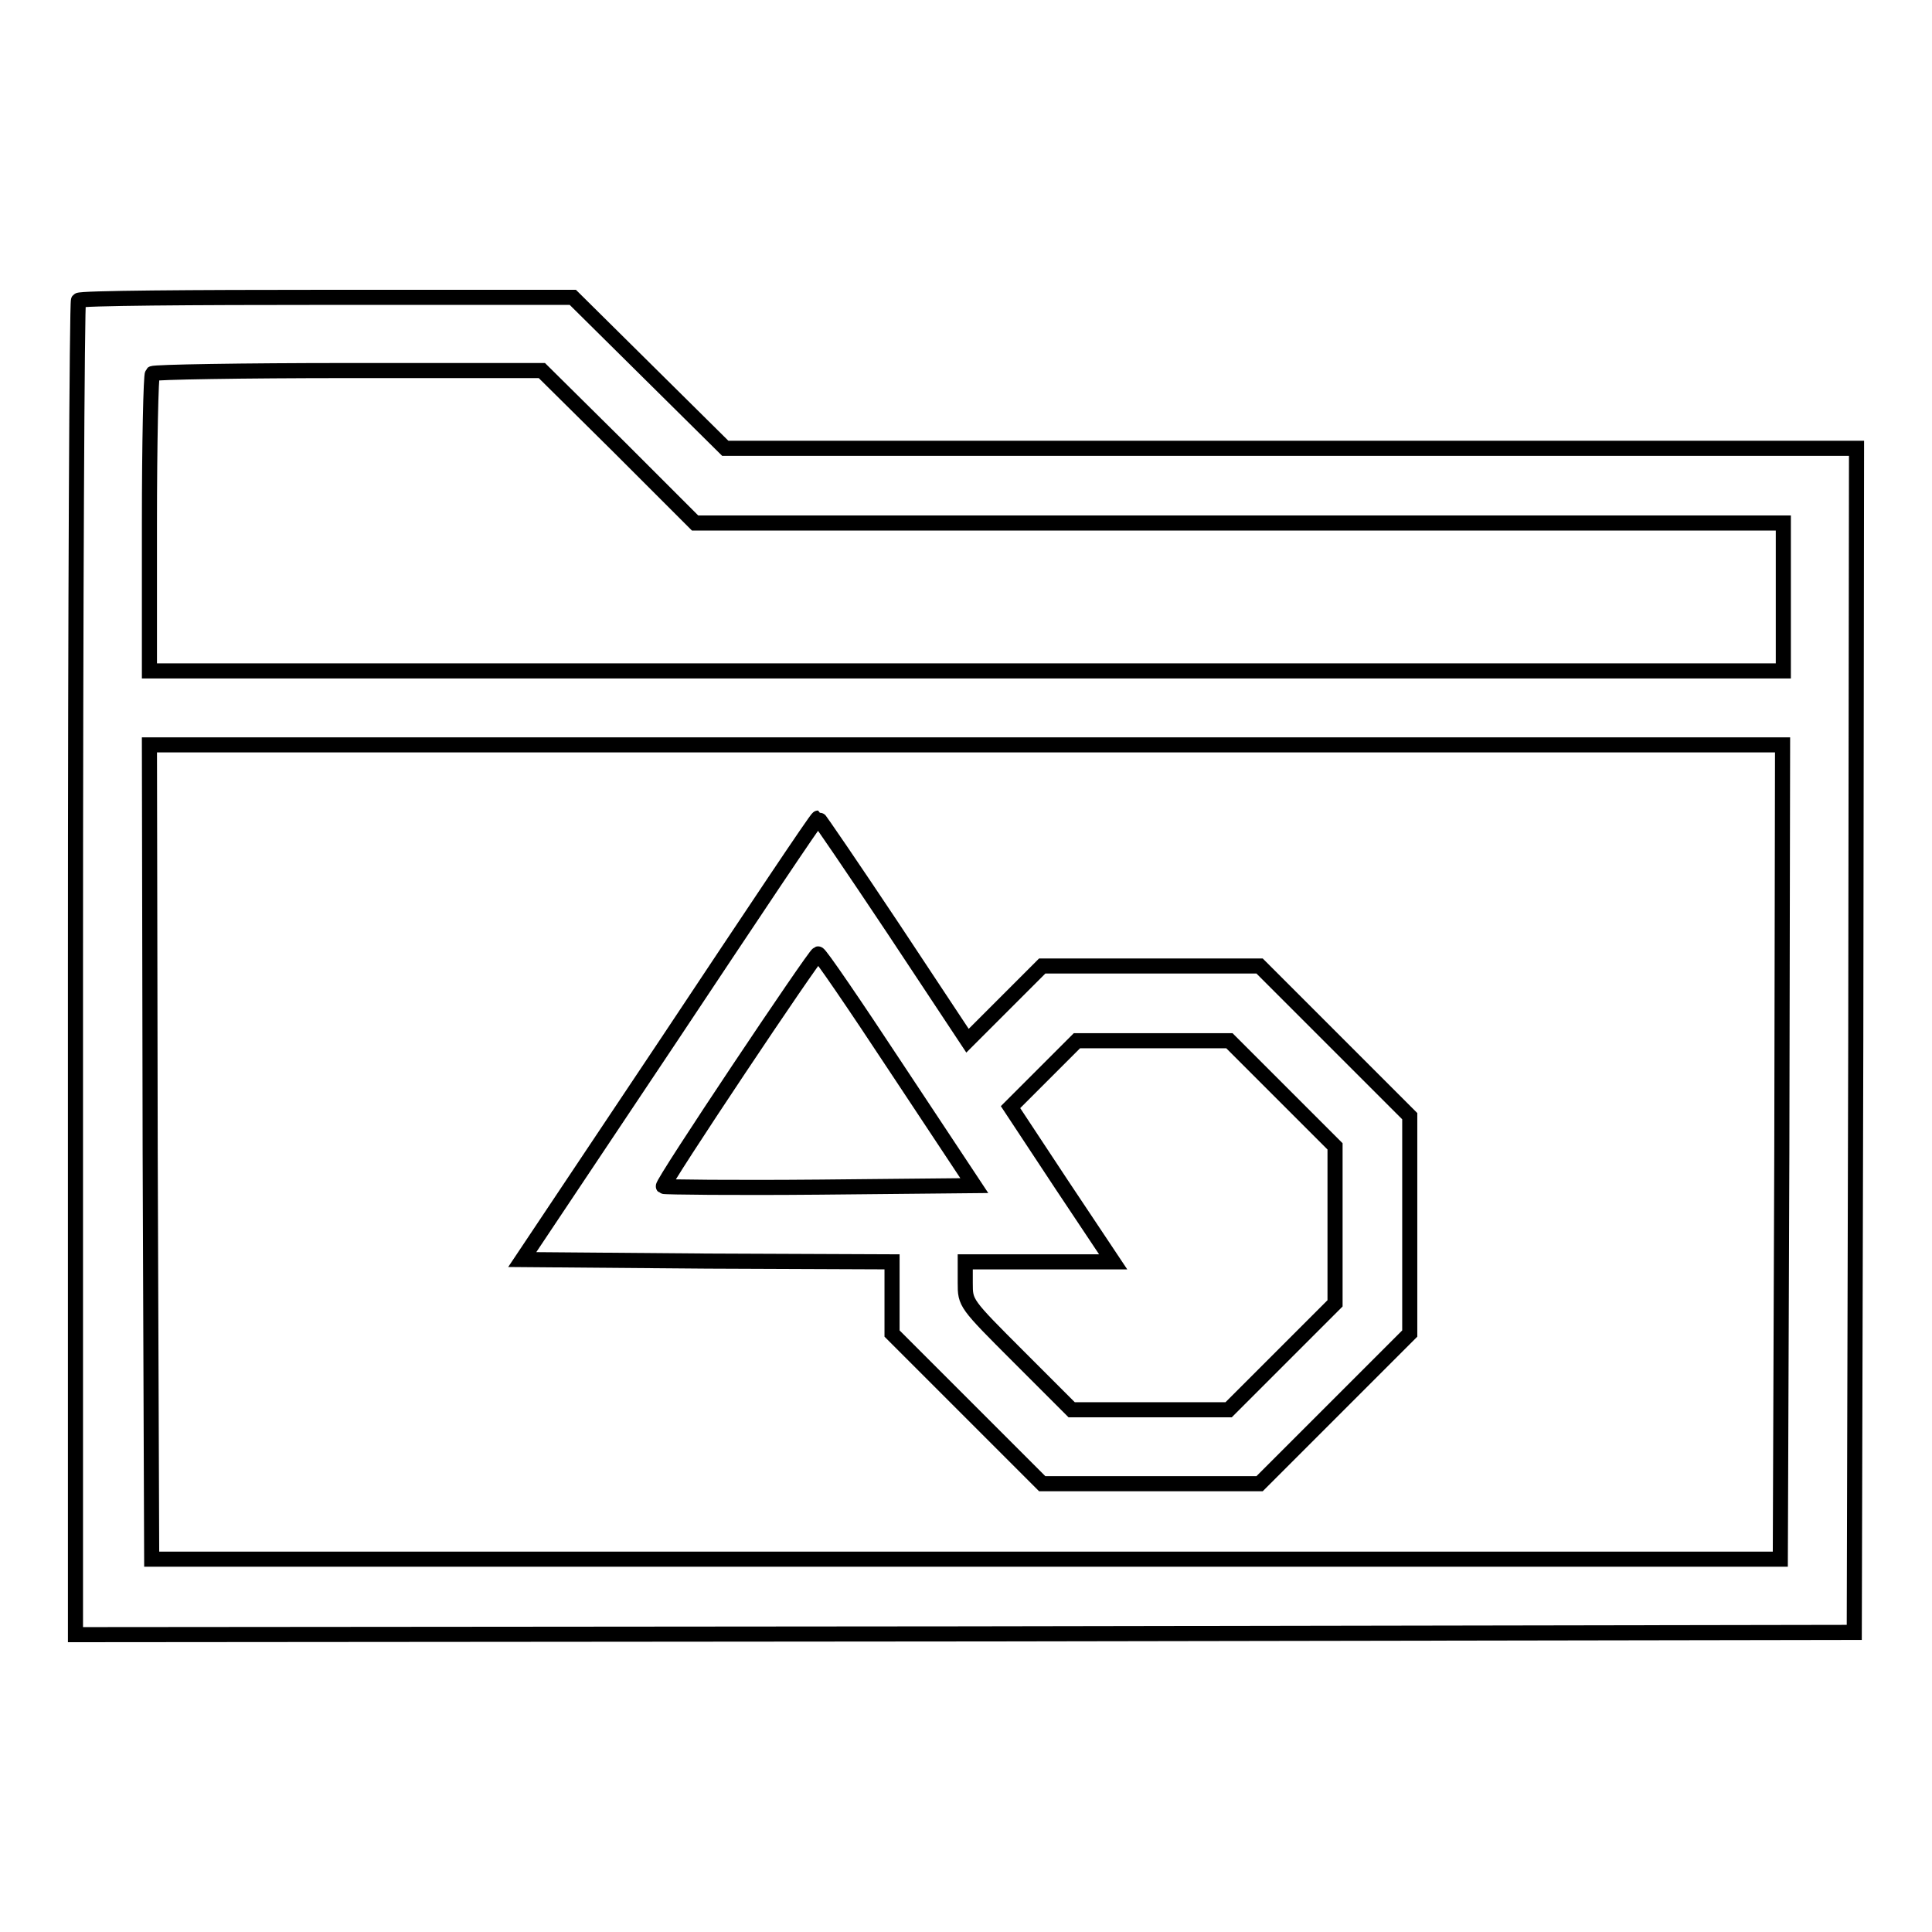
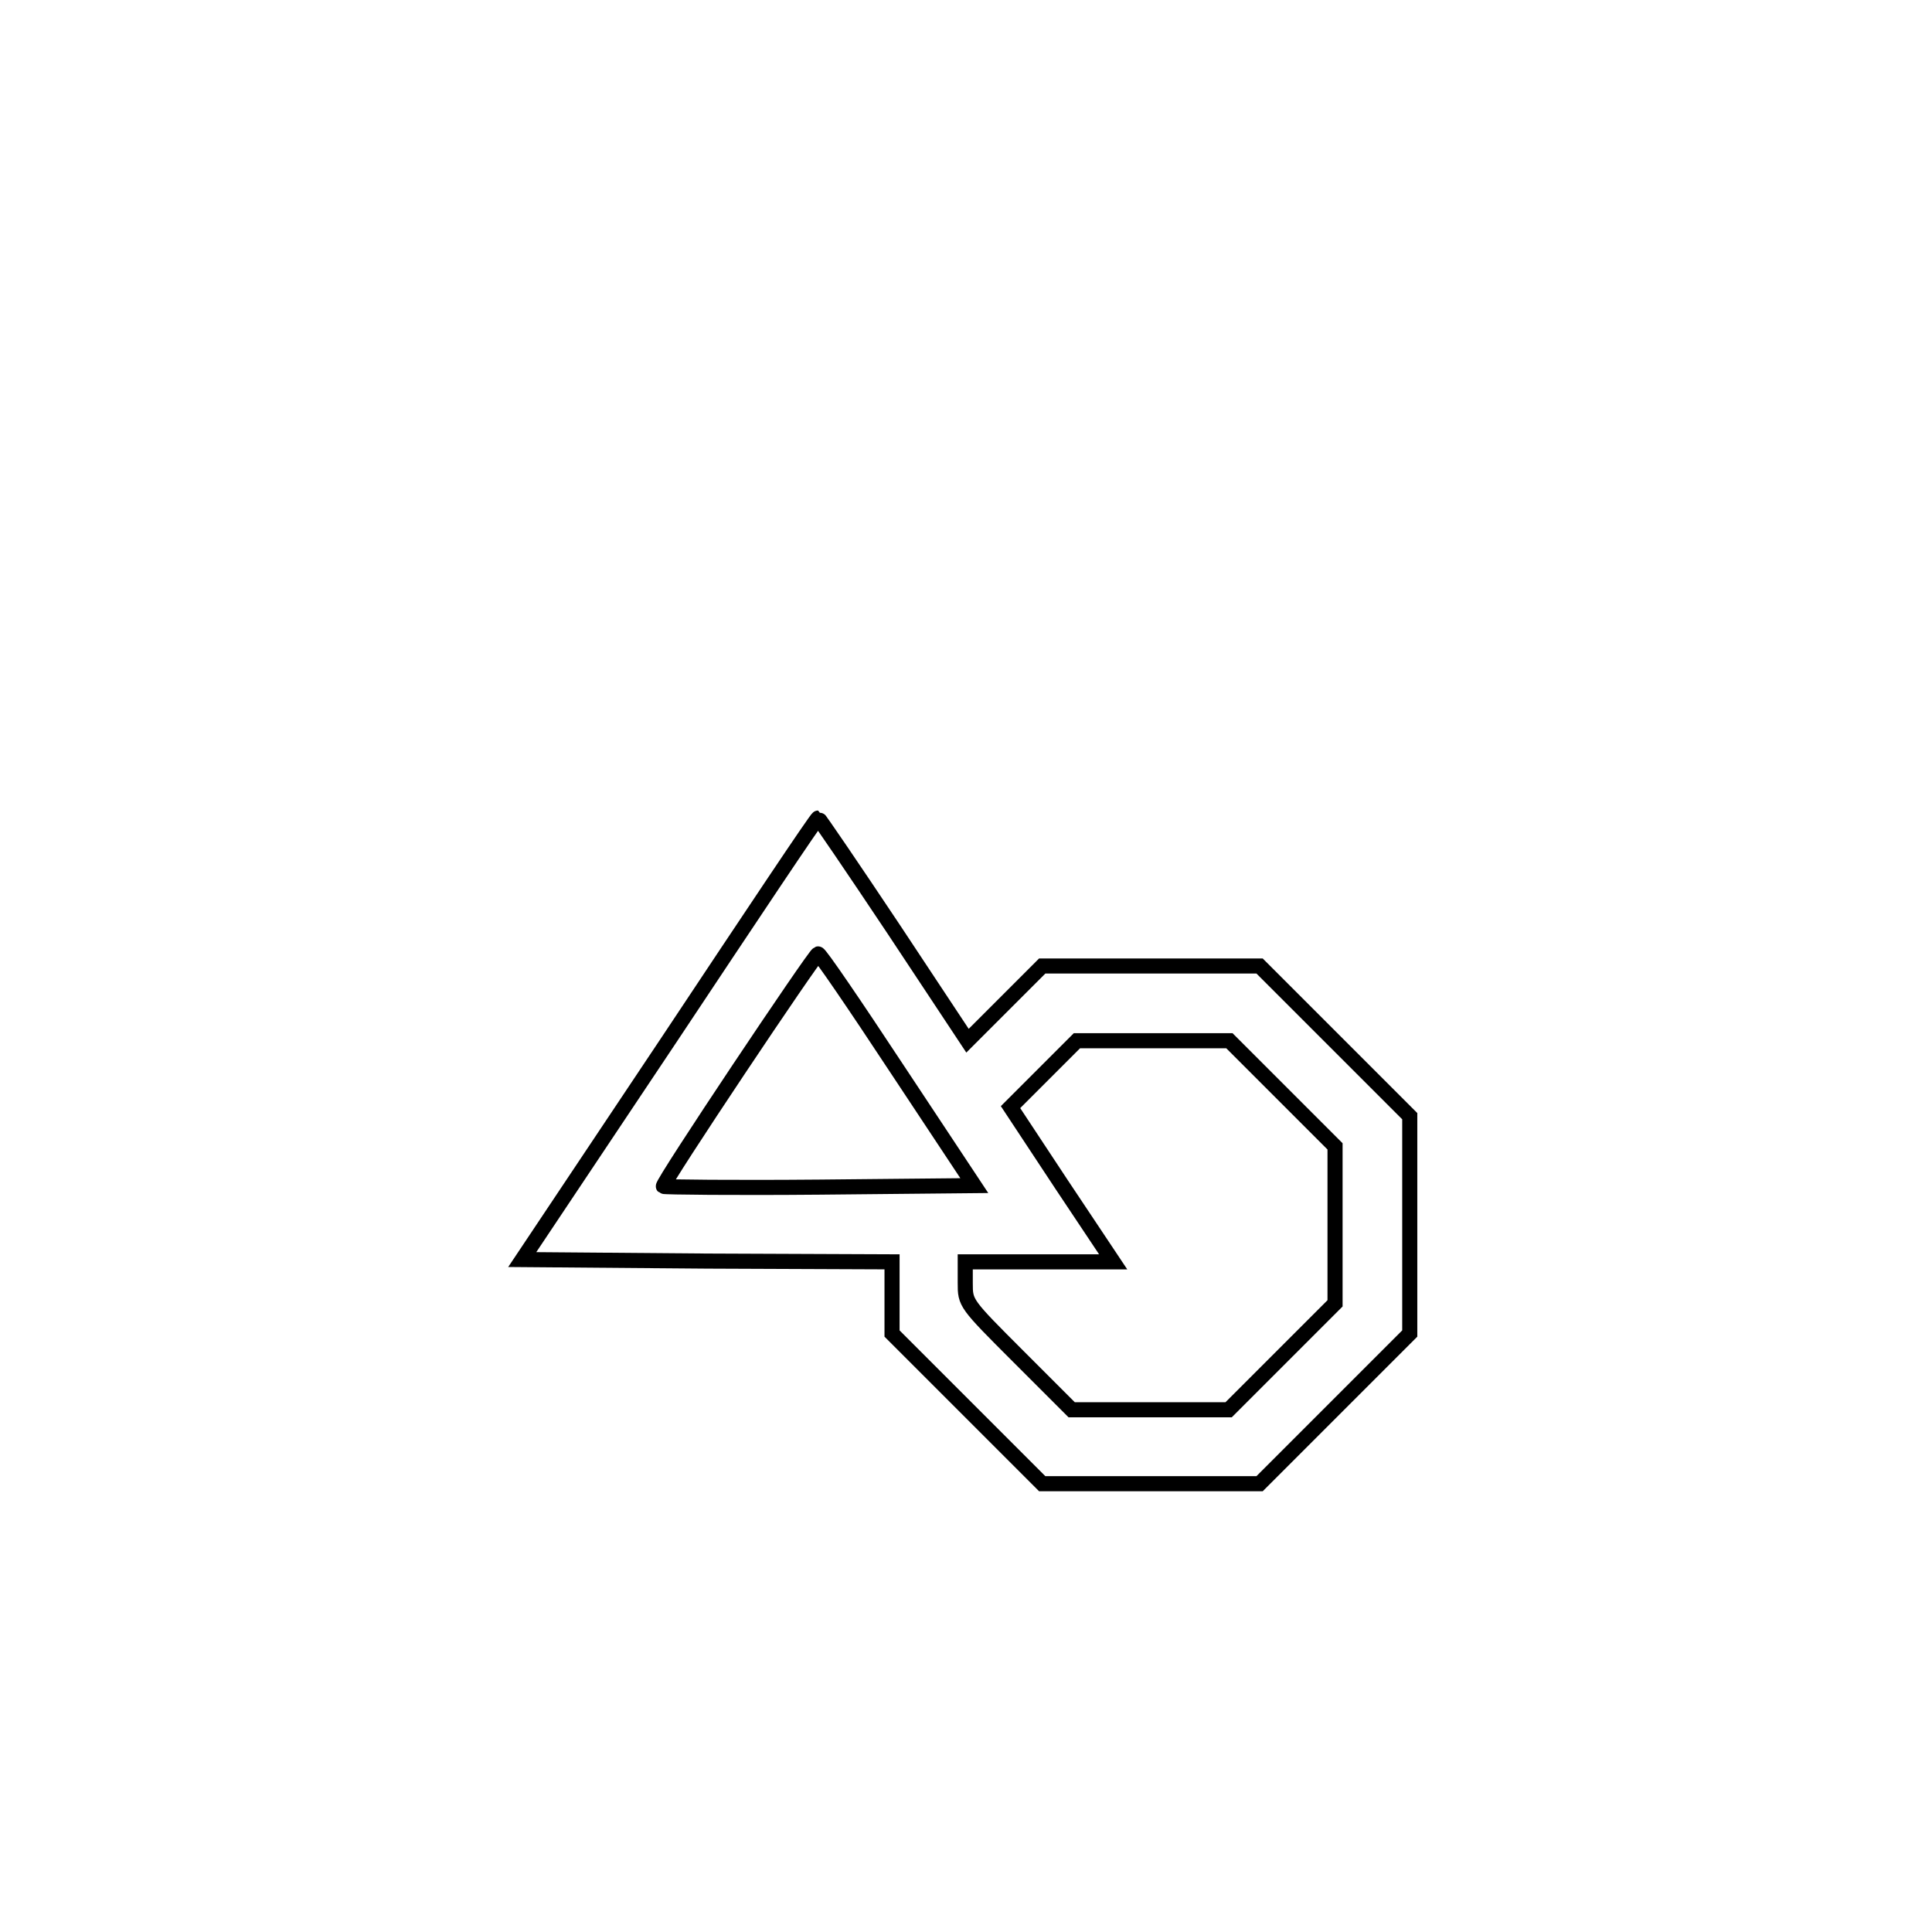
<svg xmlns="http://www.w3.org/2000/svg" version="1.1" x="0px" y="0px" viewBox="0 0 256 256" enable-background="new 0 0 256 256" xml:space="preserve">
  <g>
    <g>
      <g>
-         <path stroke-width="2" fill-opacity="0" stroke="#000000" d="M10.4,39.8c-0.2,0.2-0.4,40.1-0.4,88.6v88.2l117.9-0.1l117.8-0.2l0.2-78.5l0.1-78.4h-75H96.1L86,49.4L75.9,39.4H43.3C25.4,39.4,10.6,39.5,10.4,39.8z M82,59.2l10.1,10.1h72.1h72.1v9.8v9.8H128H19.8V69.4c0-10.7,0.2-19.7,0.4-19.9c0.2-0.2,11.9-0.4,26-0.4h25.6L82,59.2z M236.1,152.6l-0.2,54H128H20.1l-0.2-54l-0.1-53.9H128h108.2L236.1,152.6z" />
        <path stroke-width="2" fill-opacity="0" stroke="#000000" d="M88.7,137.7l-19.5,29.2l24.5,0.2l24.5,0.1v4.8v4.7l10,10l9.9,9.9h14.4h14.4l10-10l9.9-9.9v-14.4v-14.4l-10-10l-9.9-9.9h-14.4h-14.4l-4.9,4.9l-5,5l-9.8-14.8c-5.4-8.1-9.9-14.7-10-14.7C108.2,108.4,99.4,121.6,88.7,137.7z M118.9,141.7l10.2,15.4l-20.5,0.2c-11.3,0.1-20.6,0-20.7-0.1c-0.3-0.3,20.1-30.8,20.5-30.8C108.6,126.3,113.3,133.2,118.9,141.7z M169.8,144.8l7.1,7.1v10.4v10.4l-7,7l-7.1,7.1h-10.4h-10.4l-7-7c-7.1-7.1-7.1-7.1-7.1-9.8v-2.8h9.8h9.8l-6.8-10.2l-6.8-10.3l4.4-4.4l4.4-4.4h10.1h10.1L169.8,144.8z" />
      </g>
    </g>
  </g>
</svg>